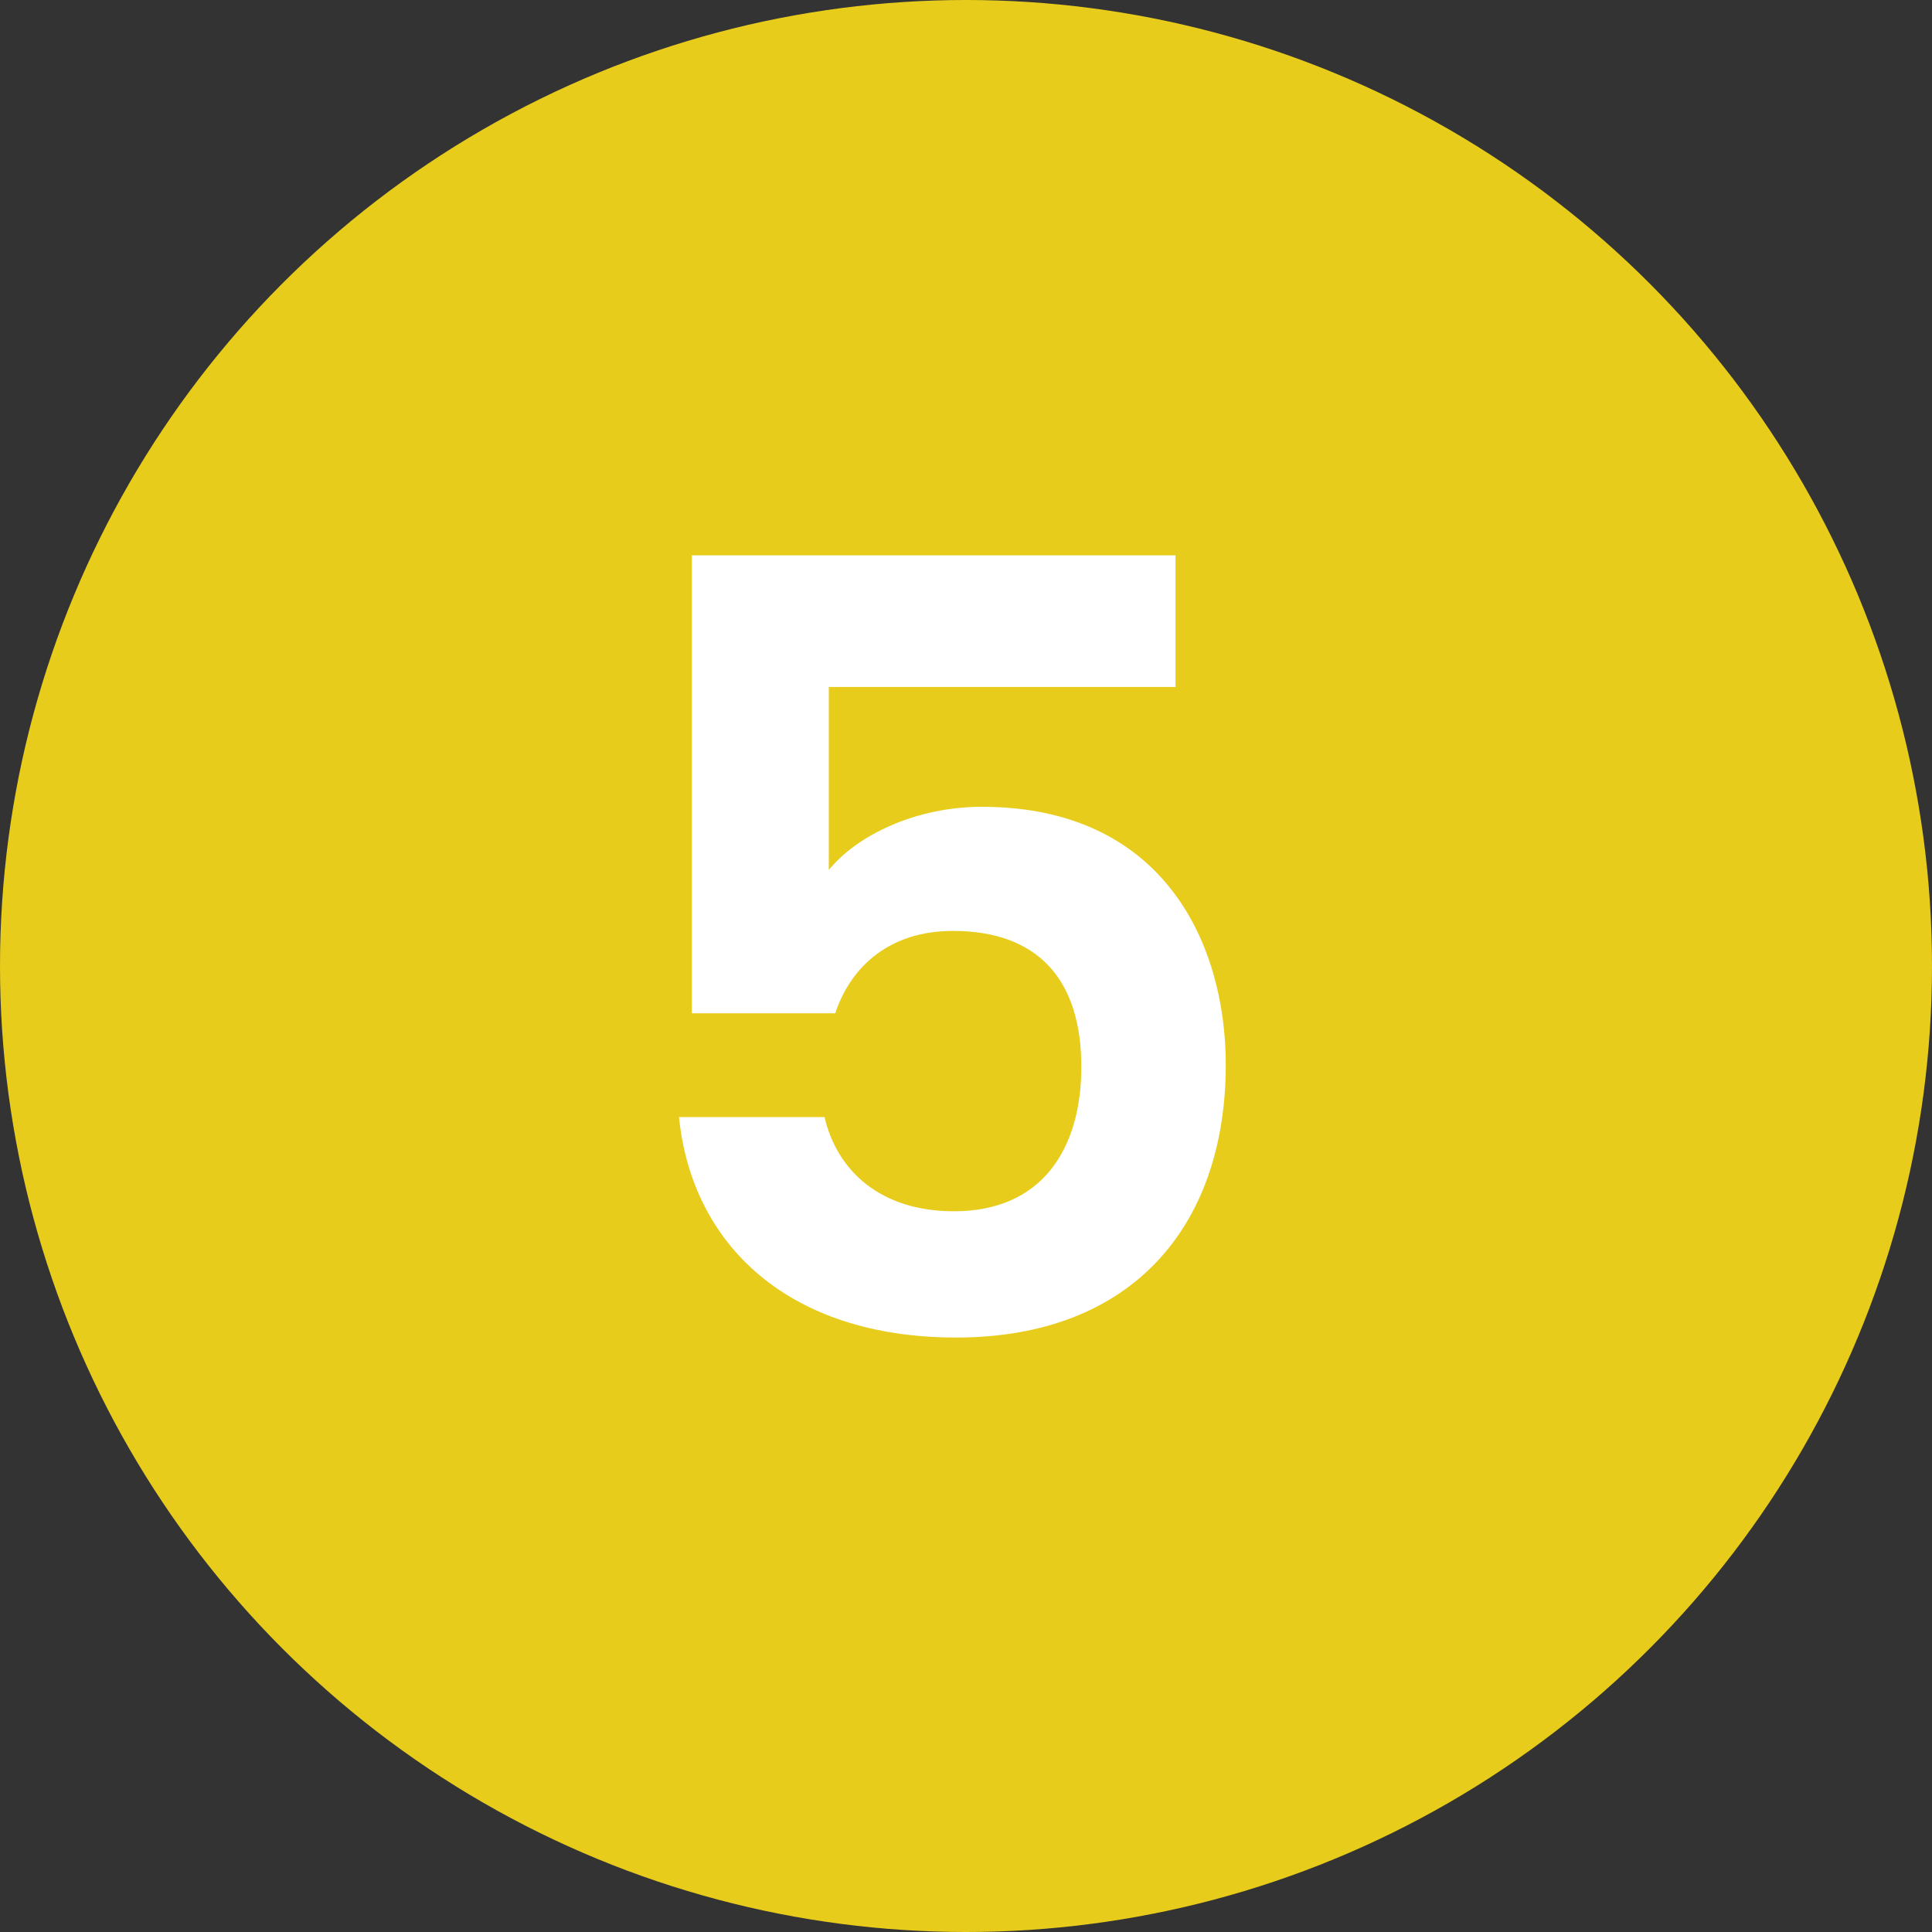
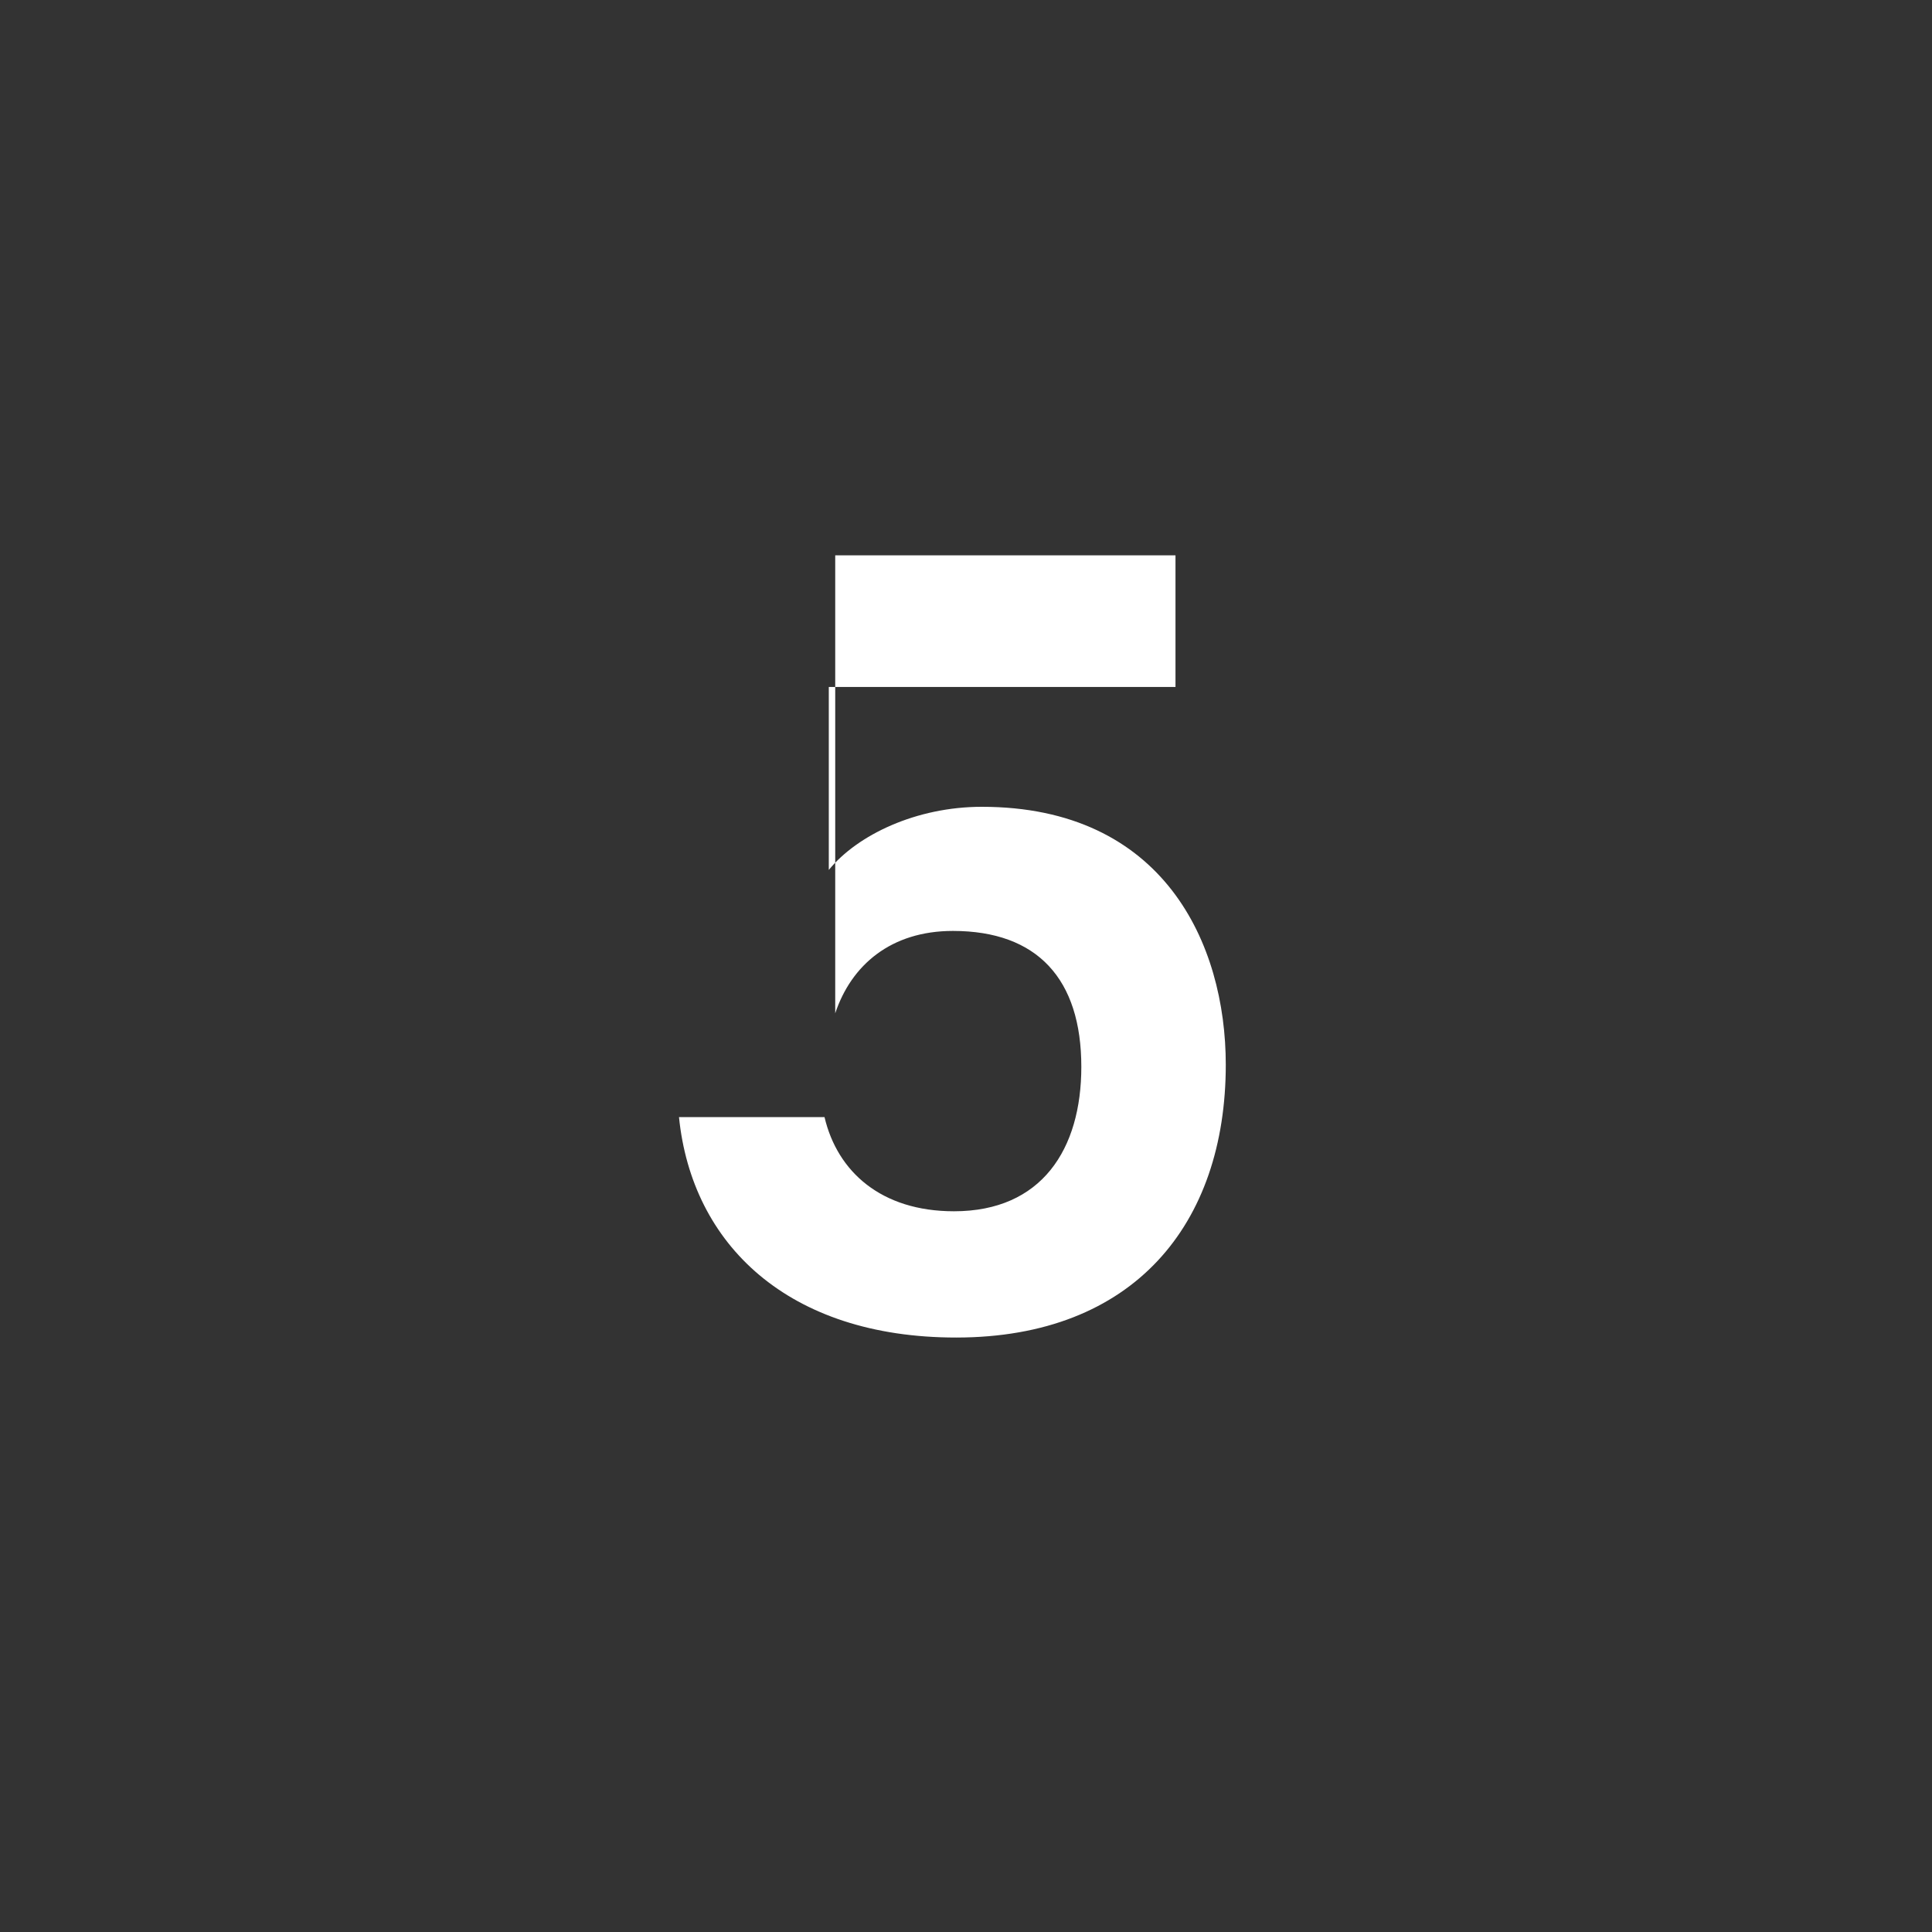
<svg xmlns="http://www.w3.org/2000/svg" width="65" height="65" viewBox="0 0 65 65" fill="none">
  <rect x="0" y="0" width="65" height="65" fill="#333333" stroke="none" />
-   <circle cx="32.5" cy="32.5" r="32.5" fill="#E8CC1C" />
-   <path d="M23.276 18.684H39.548V23.112H27.884V29.268C28.856 28.08 30.836 27.144 33.032 27.144C39.152 27.144 41.24 31.752 41.24 35.82C41.24 41.184 38.144 45 32.168 45C26.516 45 23.276 41.868 22.844 37.584H27.74C28.172 39.42 29.648 40.752 32.096 40.752C35.048 40.752 36.38 38.664 36.38 35.892C36.38 32.94 34.904 31.32 32.06 31.32C29.972 31.32 28.64 32.472 28.1 34.092H23.276V18.684Z" fill="white" />
+   <path d="M23.276 18.684H39.548V23.112H27.884V29.268C28.856 28.08 30.836 27.144 33.032 27.144C39.152 27.144 41.24 31.752 41.24 35.82C41.24 41.184 38.144 45 32.168 45C26.516 45 23.276 41.868 22.844 37.584H27.74C28.172 39.42 29.648 40.752 32.096 40.752C35.048 40.752 36.38 38.664 36.38 35.892C36.38 32.94 34.904 31.32 32.06 31.32C29.972 31.32 28.64 32.472 28.1 34.092V18.684Z" fill="white" />
</svg>